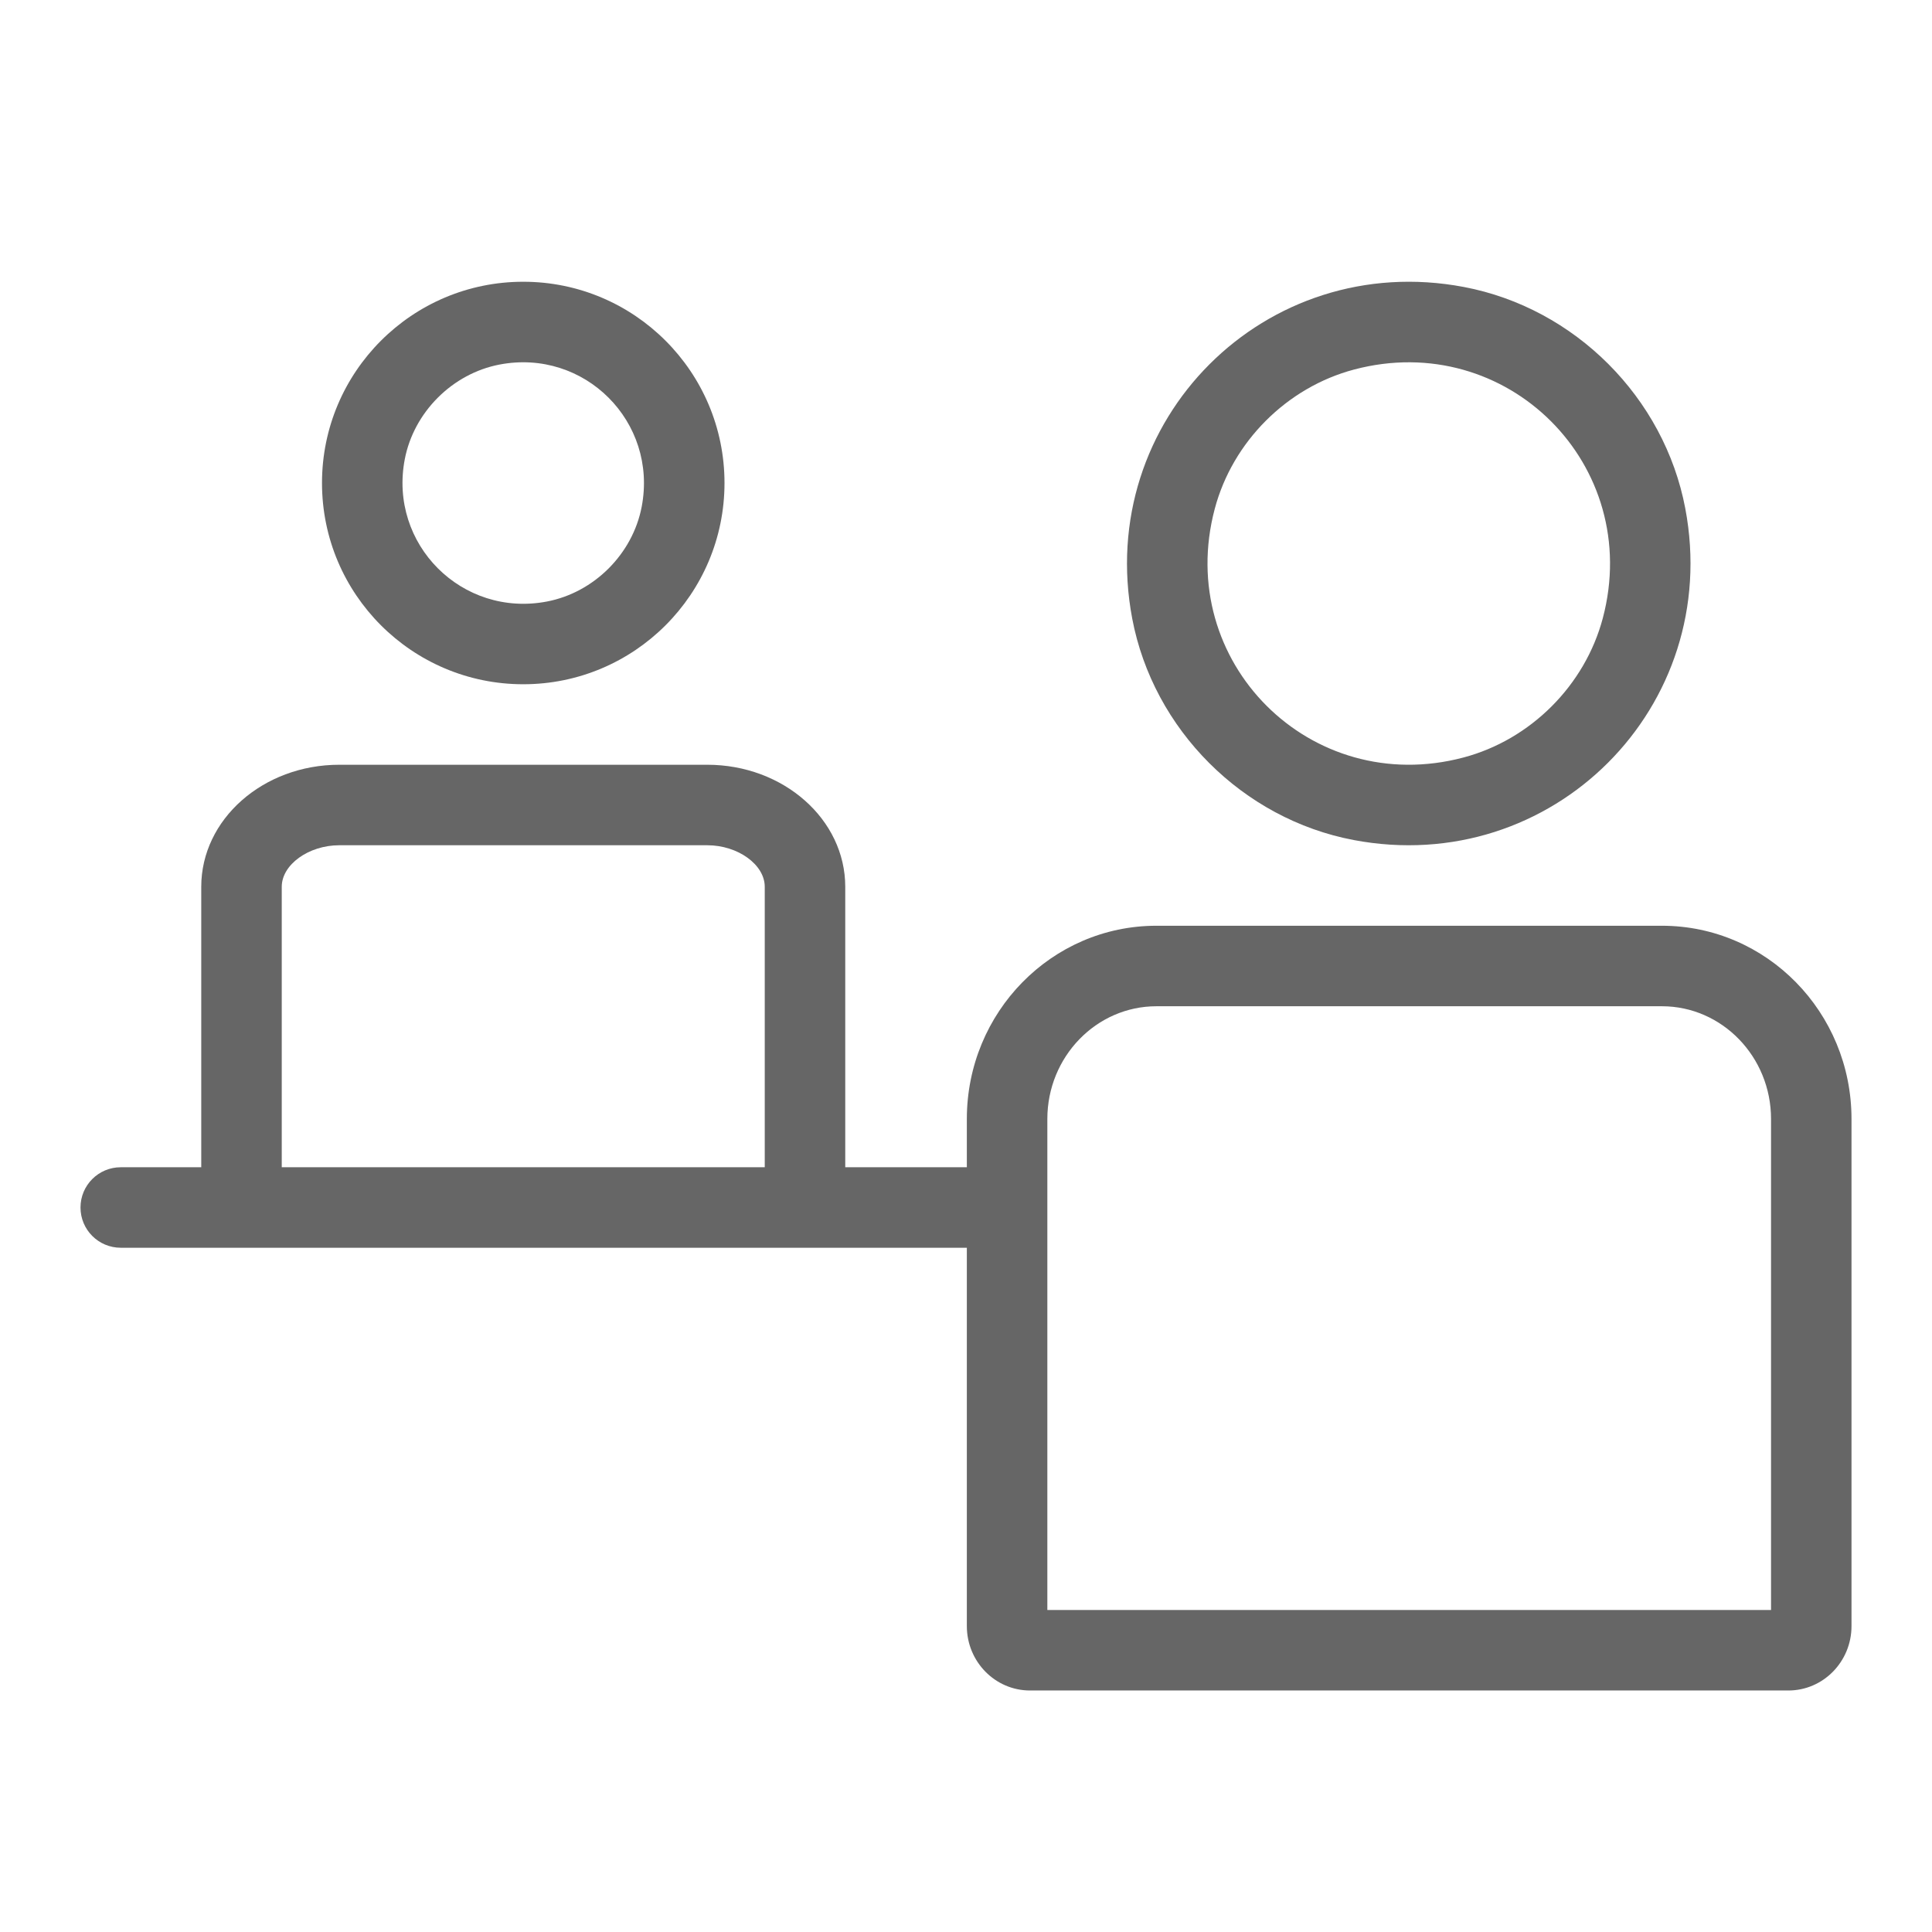
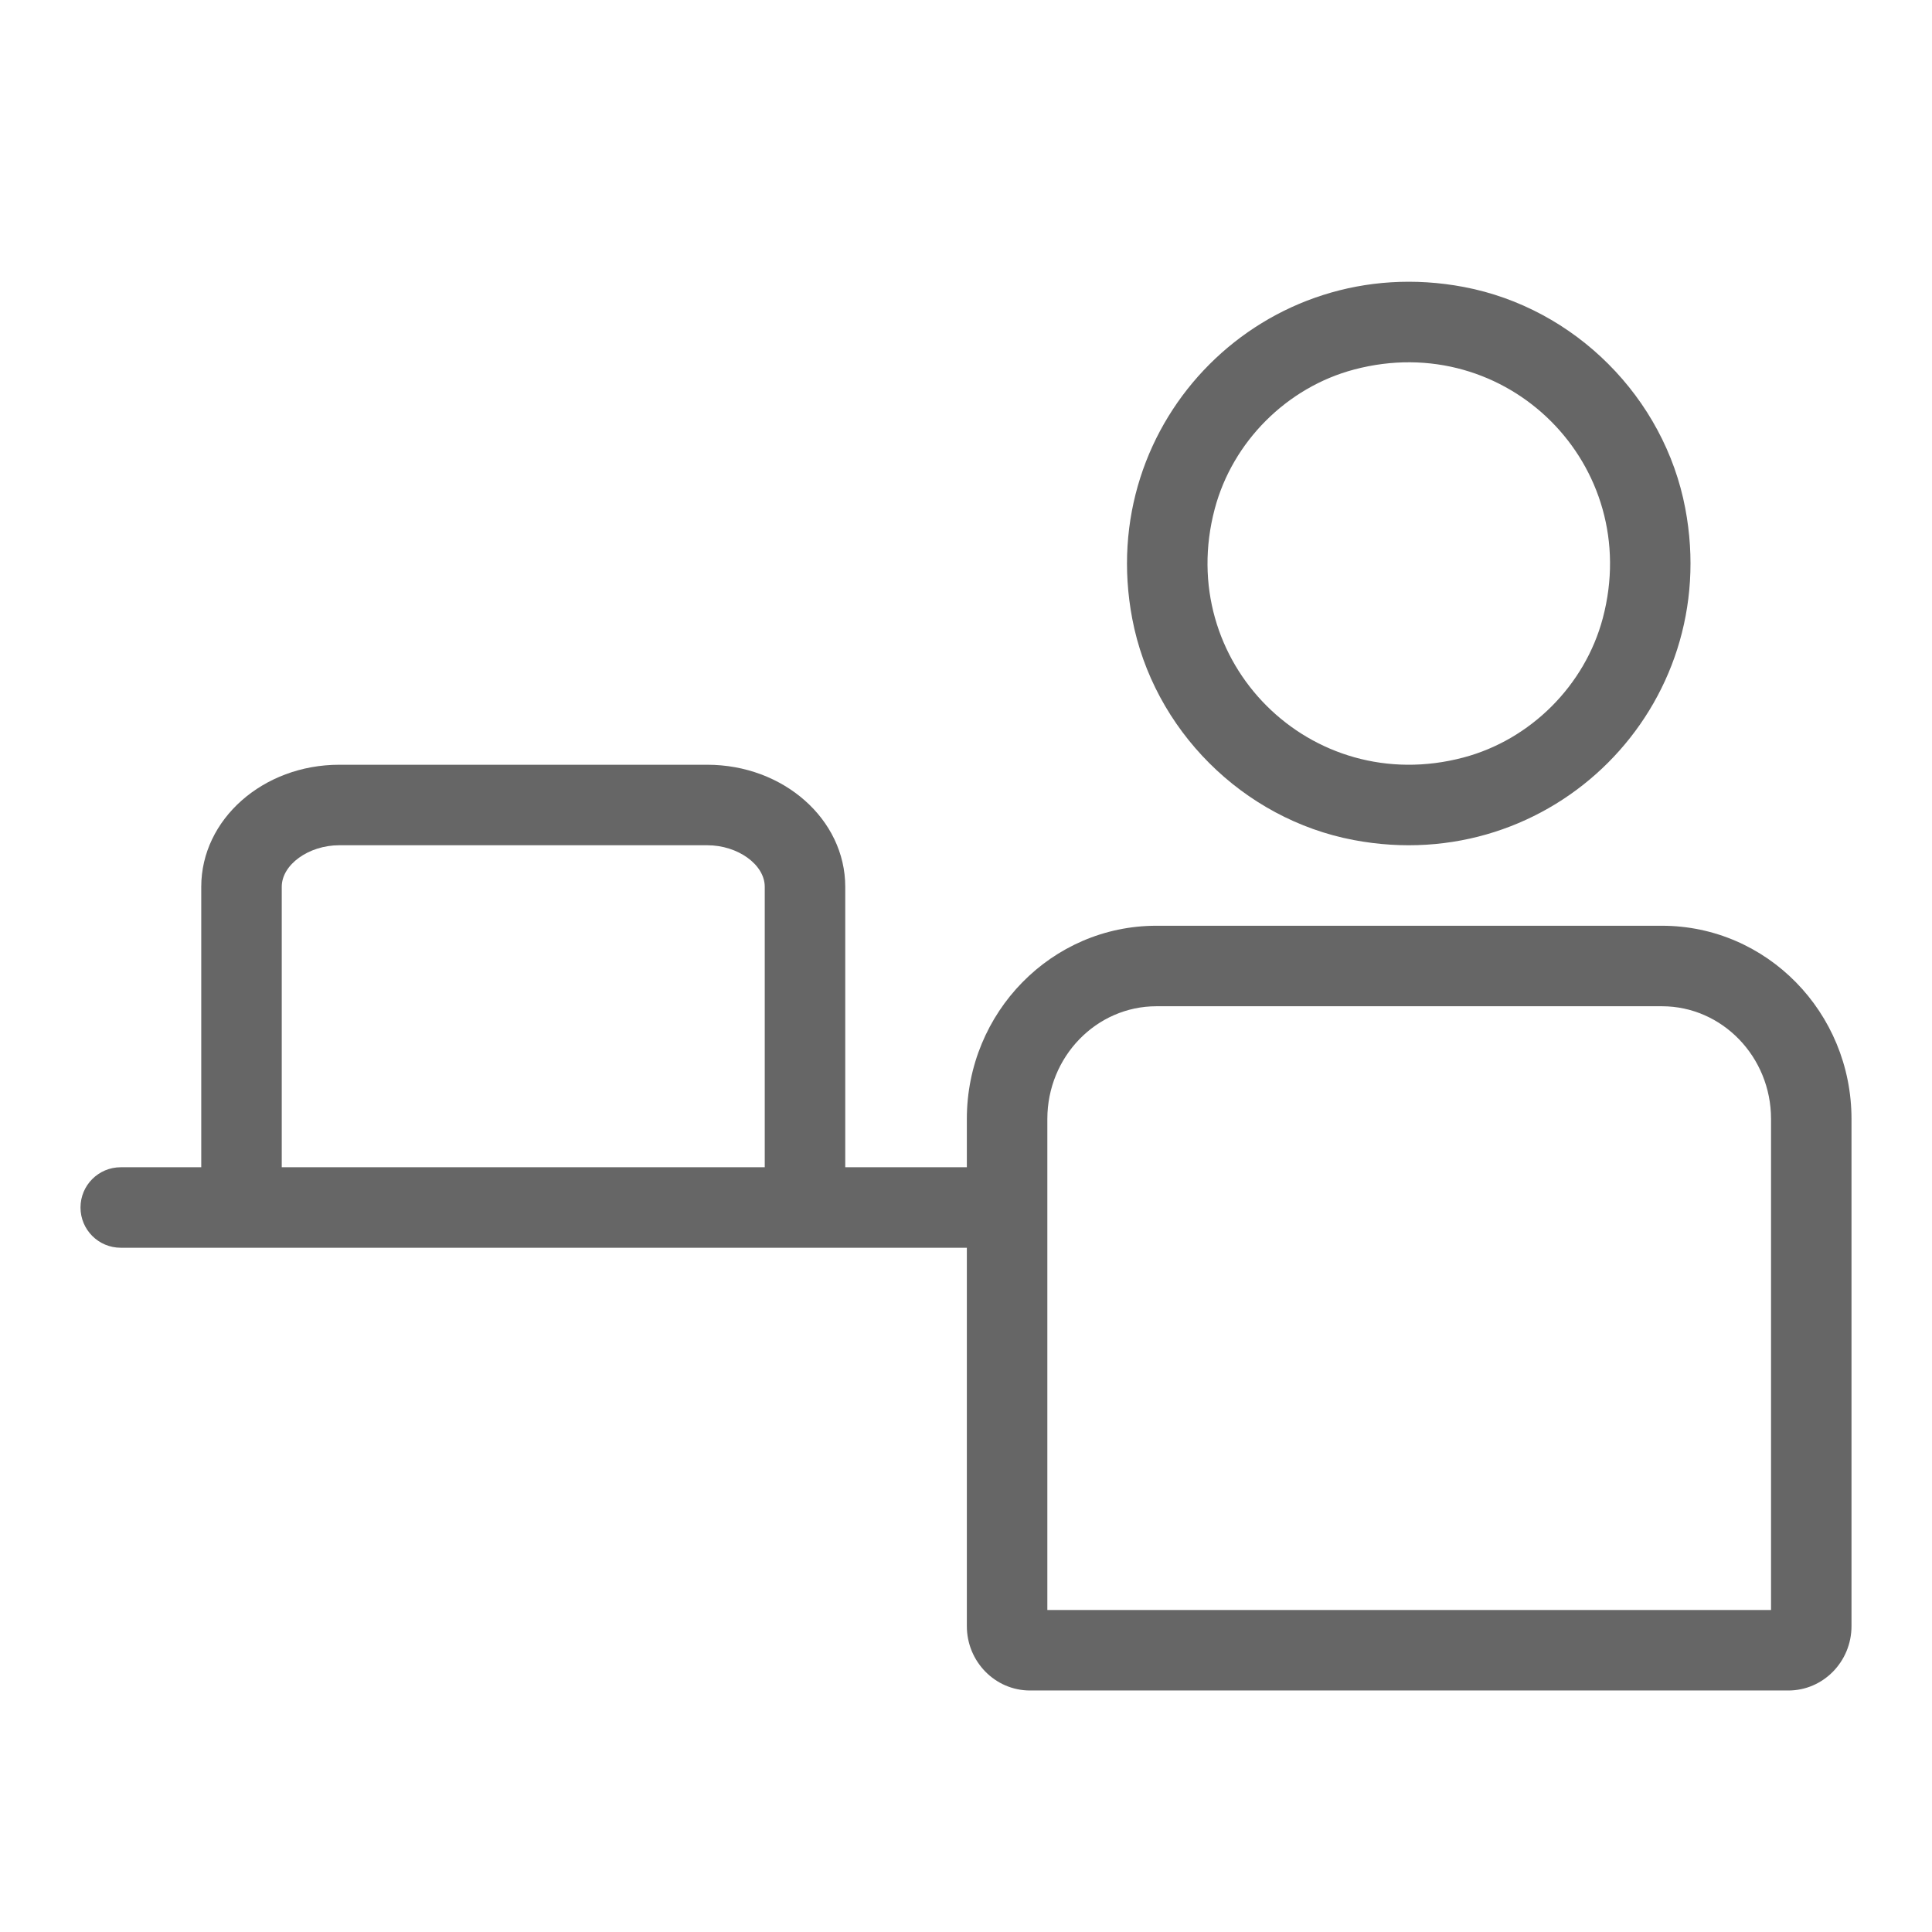
<svg xmlns="http://www.w3.org/2000/svg" version="1.1" x="0px" y="0px" viewBox="0 0 48 48" enable-background="new 0 0 48 48" xml:space="preserve">
  <g id="Grid">
</g>
  <g id="Icon">
    <g>
      <path fill="#666666" d="M33.63,20.87c4.932,0.935,9.175-3.309,8.24-8.24c-0.522-2.755-2.744-4.978-5.5-5.5    c-4.932-0.935-9.175,3.309-8.24,8.24C28.652,18.125,30.874,20.348,33.63,20.87z M30.18,12.642    c0.443-1.669,1.793-3.019,3.462-3.461c3.8-1.008,7.187,2.378,6.179,6.178c-0.443,1.669-1.793,3.019-3.462,3.461    C32.559,19.828,29.172,16.441,30.18,12.642z" />
      <path fill="#666666" d="M41.29,23H28.73c-2.601,0-4.709,2.149-4.709,4.8V29H21v-6.968C21,20.357,19.465,19,17.571,19H8.429    C6.535,19,5,20.357,5,22.032V29H3c-0.552,0-1,0.447-1,1s0.448,1,1,1h21.021v9.4c0,0.883,0.703,1.6,1.57,1.6H44.43    c0.867,0,1.57-0.717,1.57-1.6V27.8C46,25.149,43.892,23,41.29,23z M19,29H7v-6.968C7,21.482,7.668,21,8.429,21h9.143    C18.333,21,19,21.482,19,22.032V29z M44,40H26.021V27.8c0-1.544,1.216-2.8,2.71-2.8h12.56c1.494,0,2.71,1.256,2.71,2.8V40z" />
-       <path fill="#666666" d="M13,17c2.761,0,5-2.239,5-5c0-2.761-2.239-5-5-5s-5,2.239-5,5C8,14.761,10.239,17,13,17z M10.056,11.412    c0.224-1.172,1.184-2.131,2.356-2.355c2.11-0.403,3.934,1.422,3.531,3.532c-0.224,1.173-1.183,2.132-2.356,2.356    C11.478,15.347,9.653,13.522,10.056,11.412z" />
    </g>
  </g>
</svg>